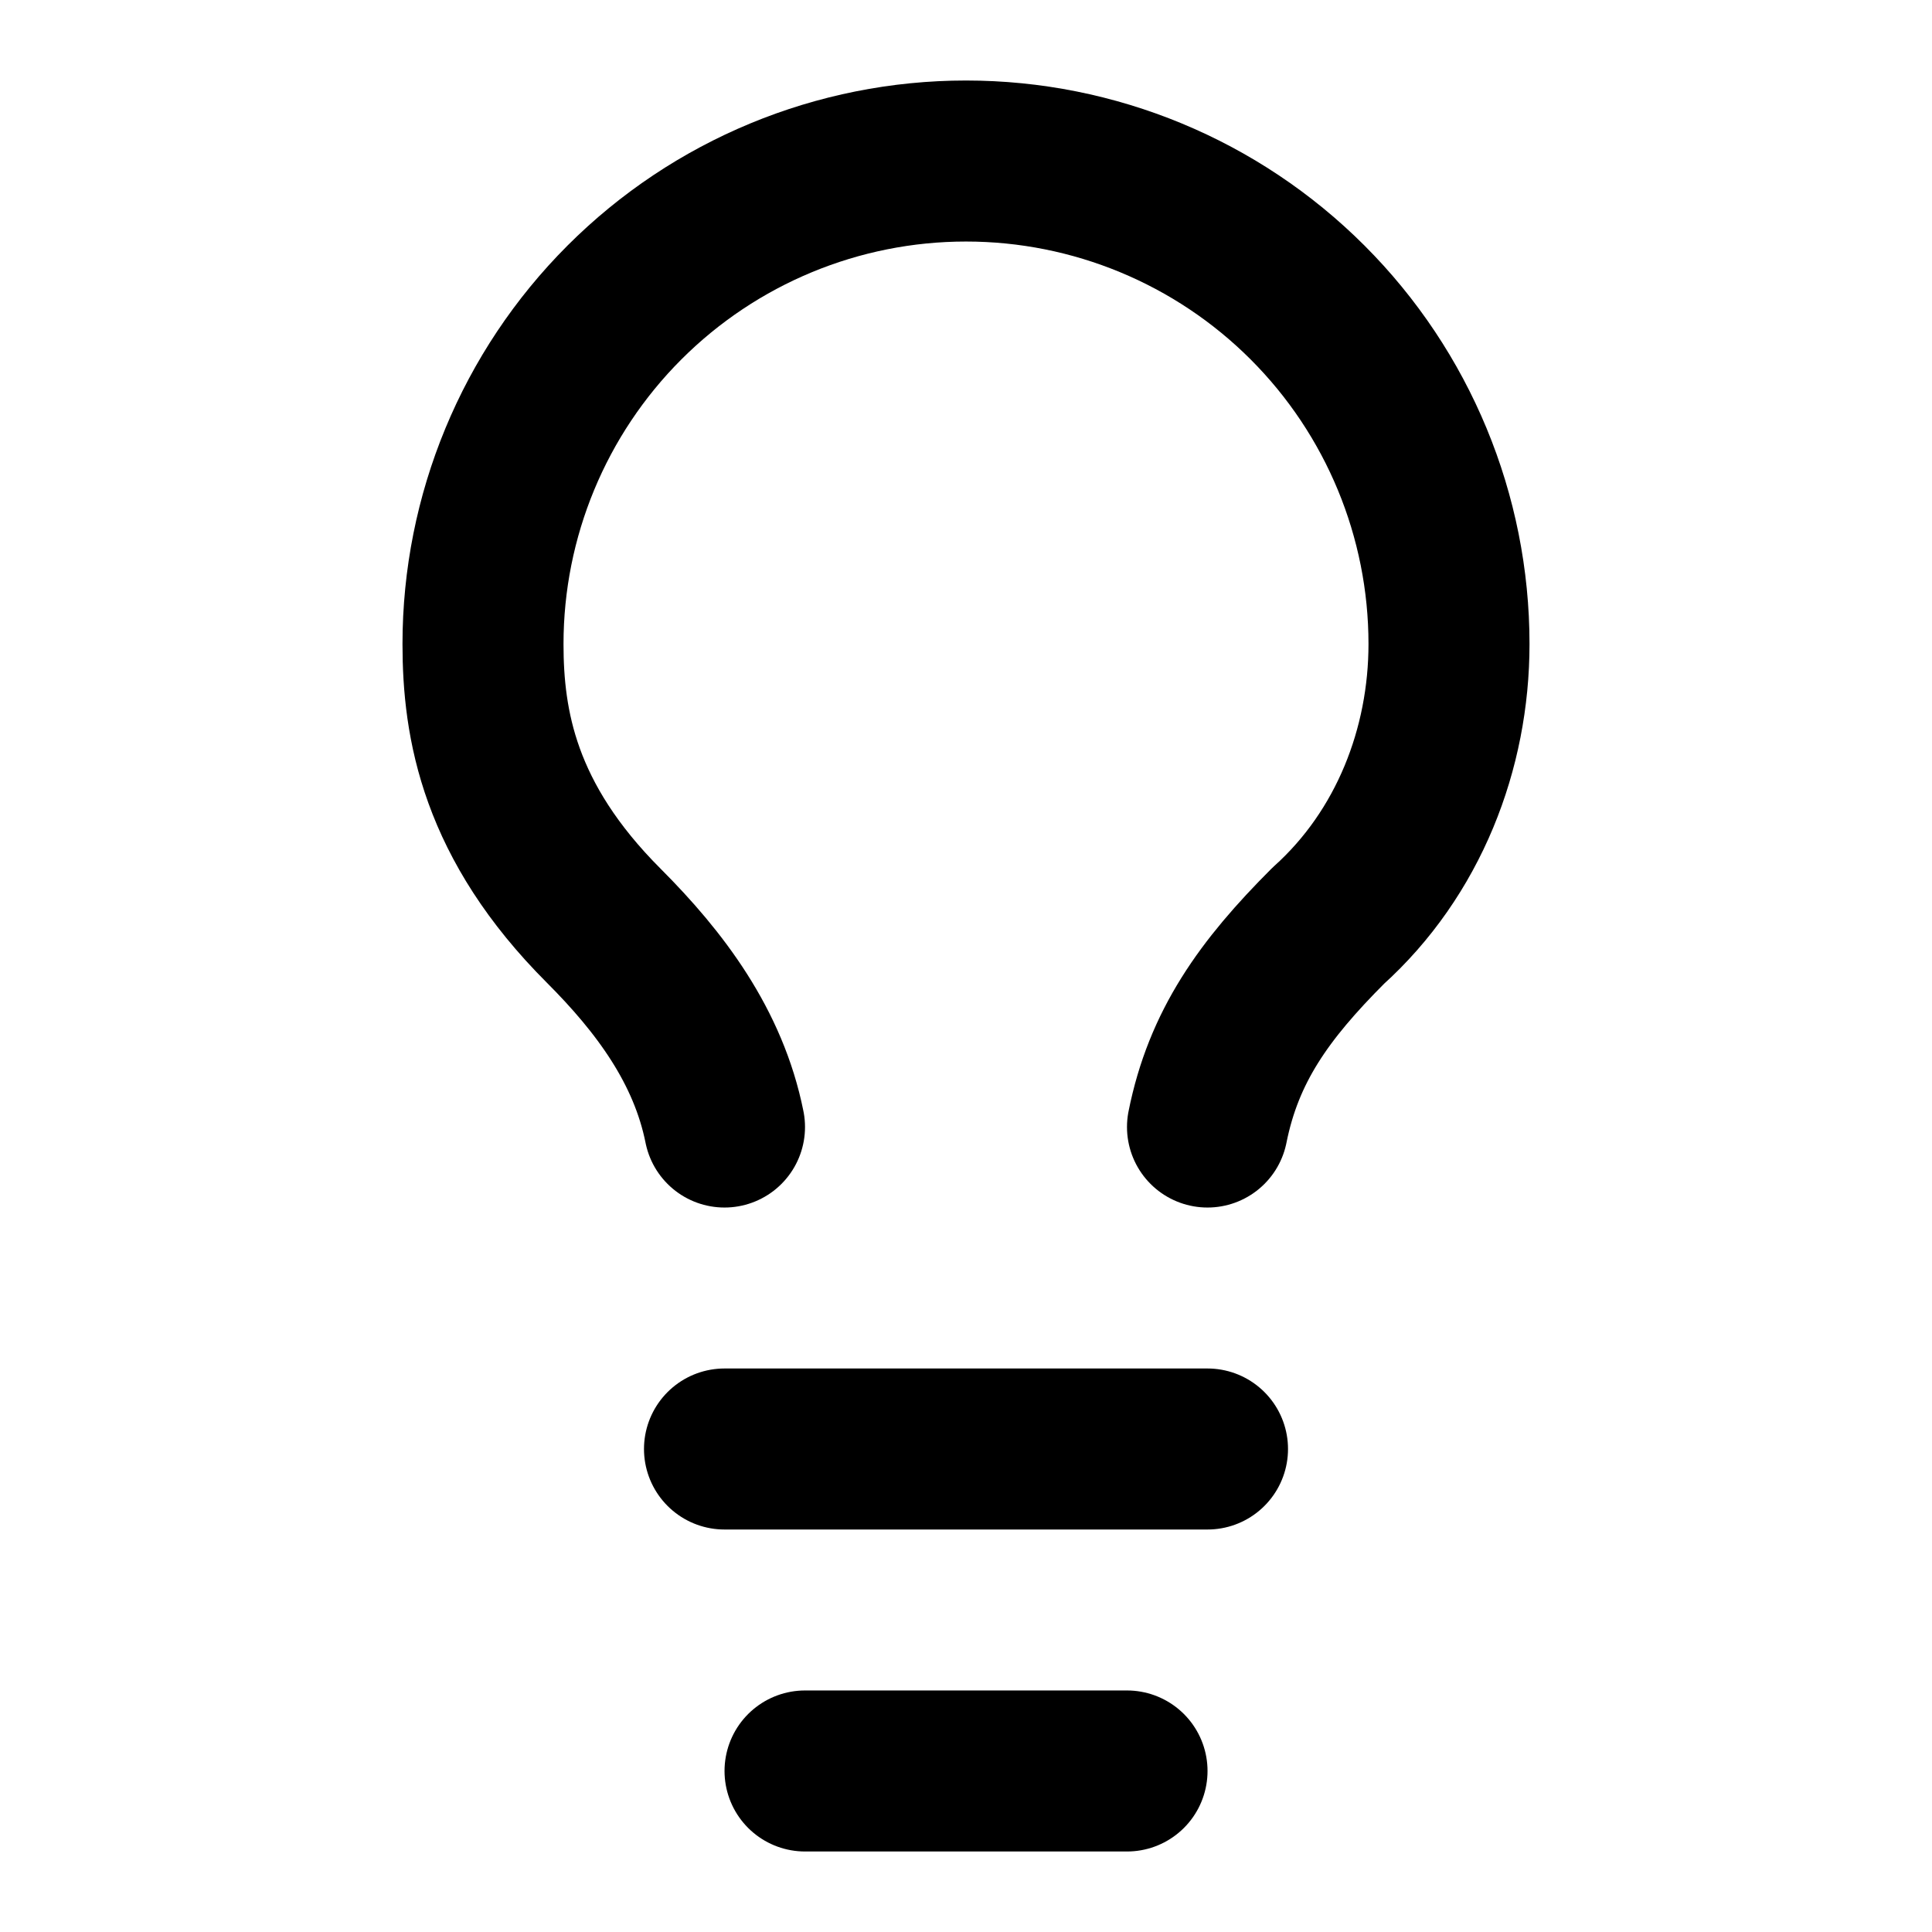
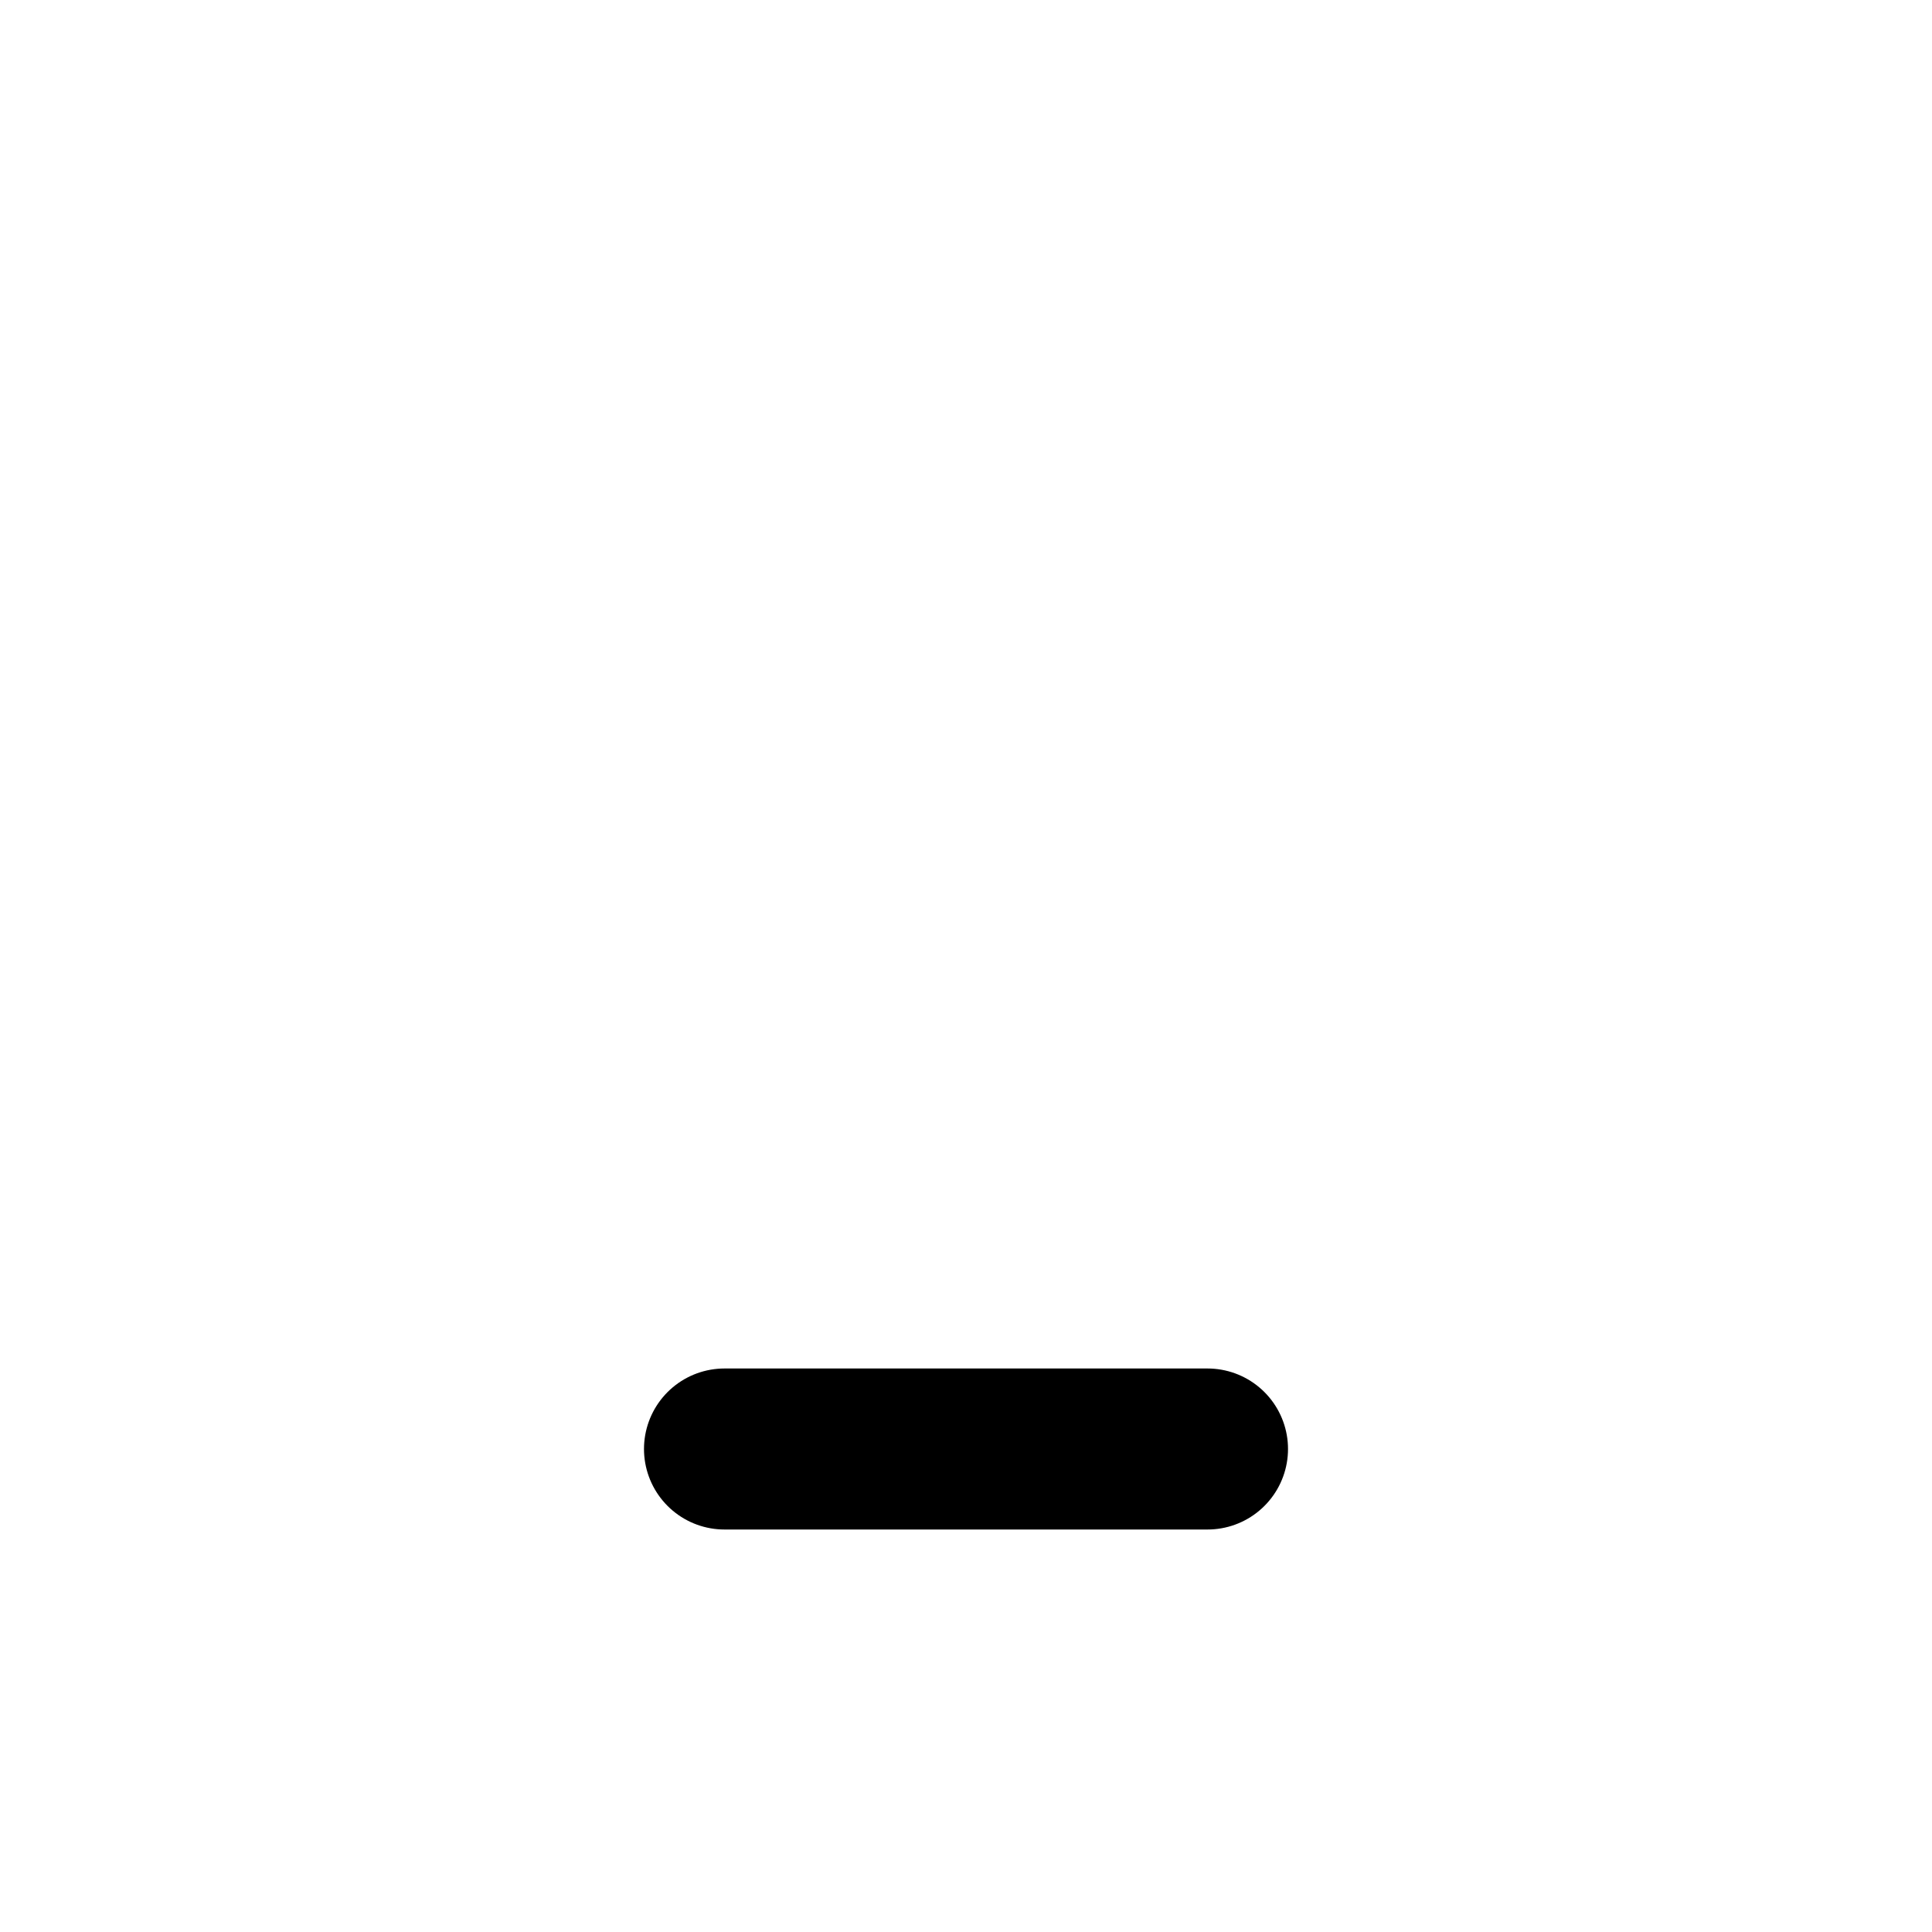
<svg xmlns="http://www.w3.org/2000/svg" width="32" height="32" viewBox="0 0 32 32" fill="none">
-   <path d="M20 18.667C20.267 17.333 20.933 16.4 22 15.333C23.333 14.133 24 12.4 24 10.667C24 8.545 23.157 6.51 21.657 5.01C20.157 3.51 18.122 2.667 16 2.667C13.878 2.667 11.843 3.51 10.343 5.01C8.843 6.51 8 8.545 8 10.667C8 12 8.267 13.6 10 15.333C10.933 16.267 11.733 17.333 12 18.667" stroke="black" stroke-width="2.667" stroke-linecap="round" stroke-linejoin="round" />
  <path d="M12 24H20" stroke="black" stroke-width="2.667" stroke-linecap="round" stroke-linejoin="round" />
-   <path d="M13.334 29.333H18.667" stroke="black" stroke-width="2.667" stroke-linecap="round" stroke-linejoin="round" />
</svg>